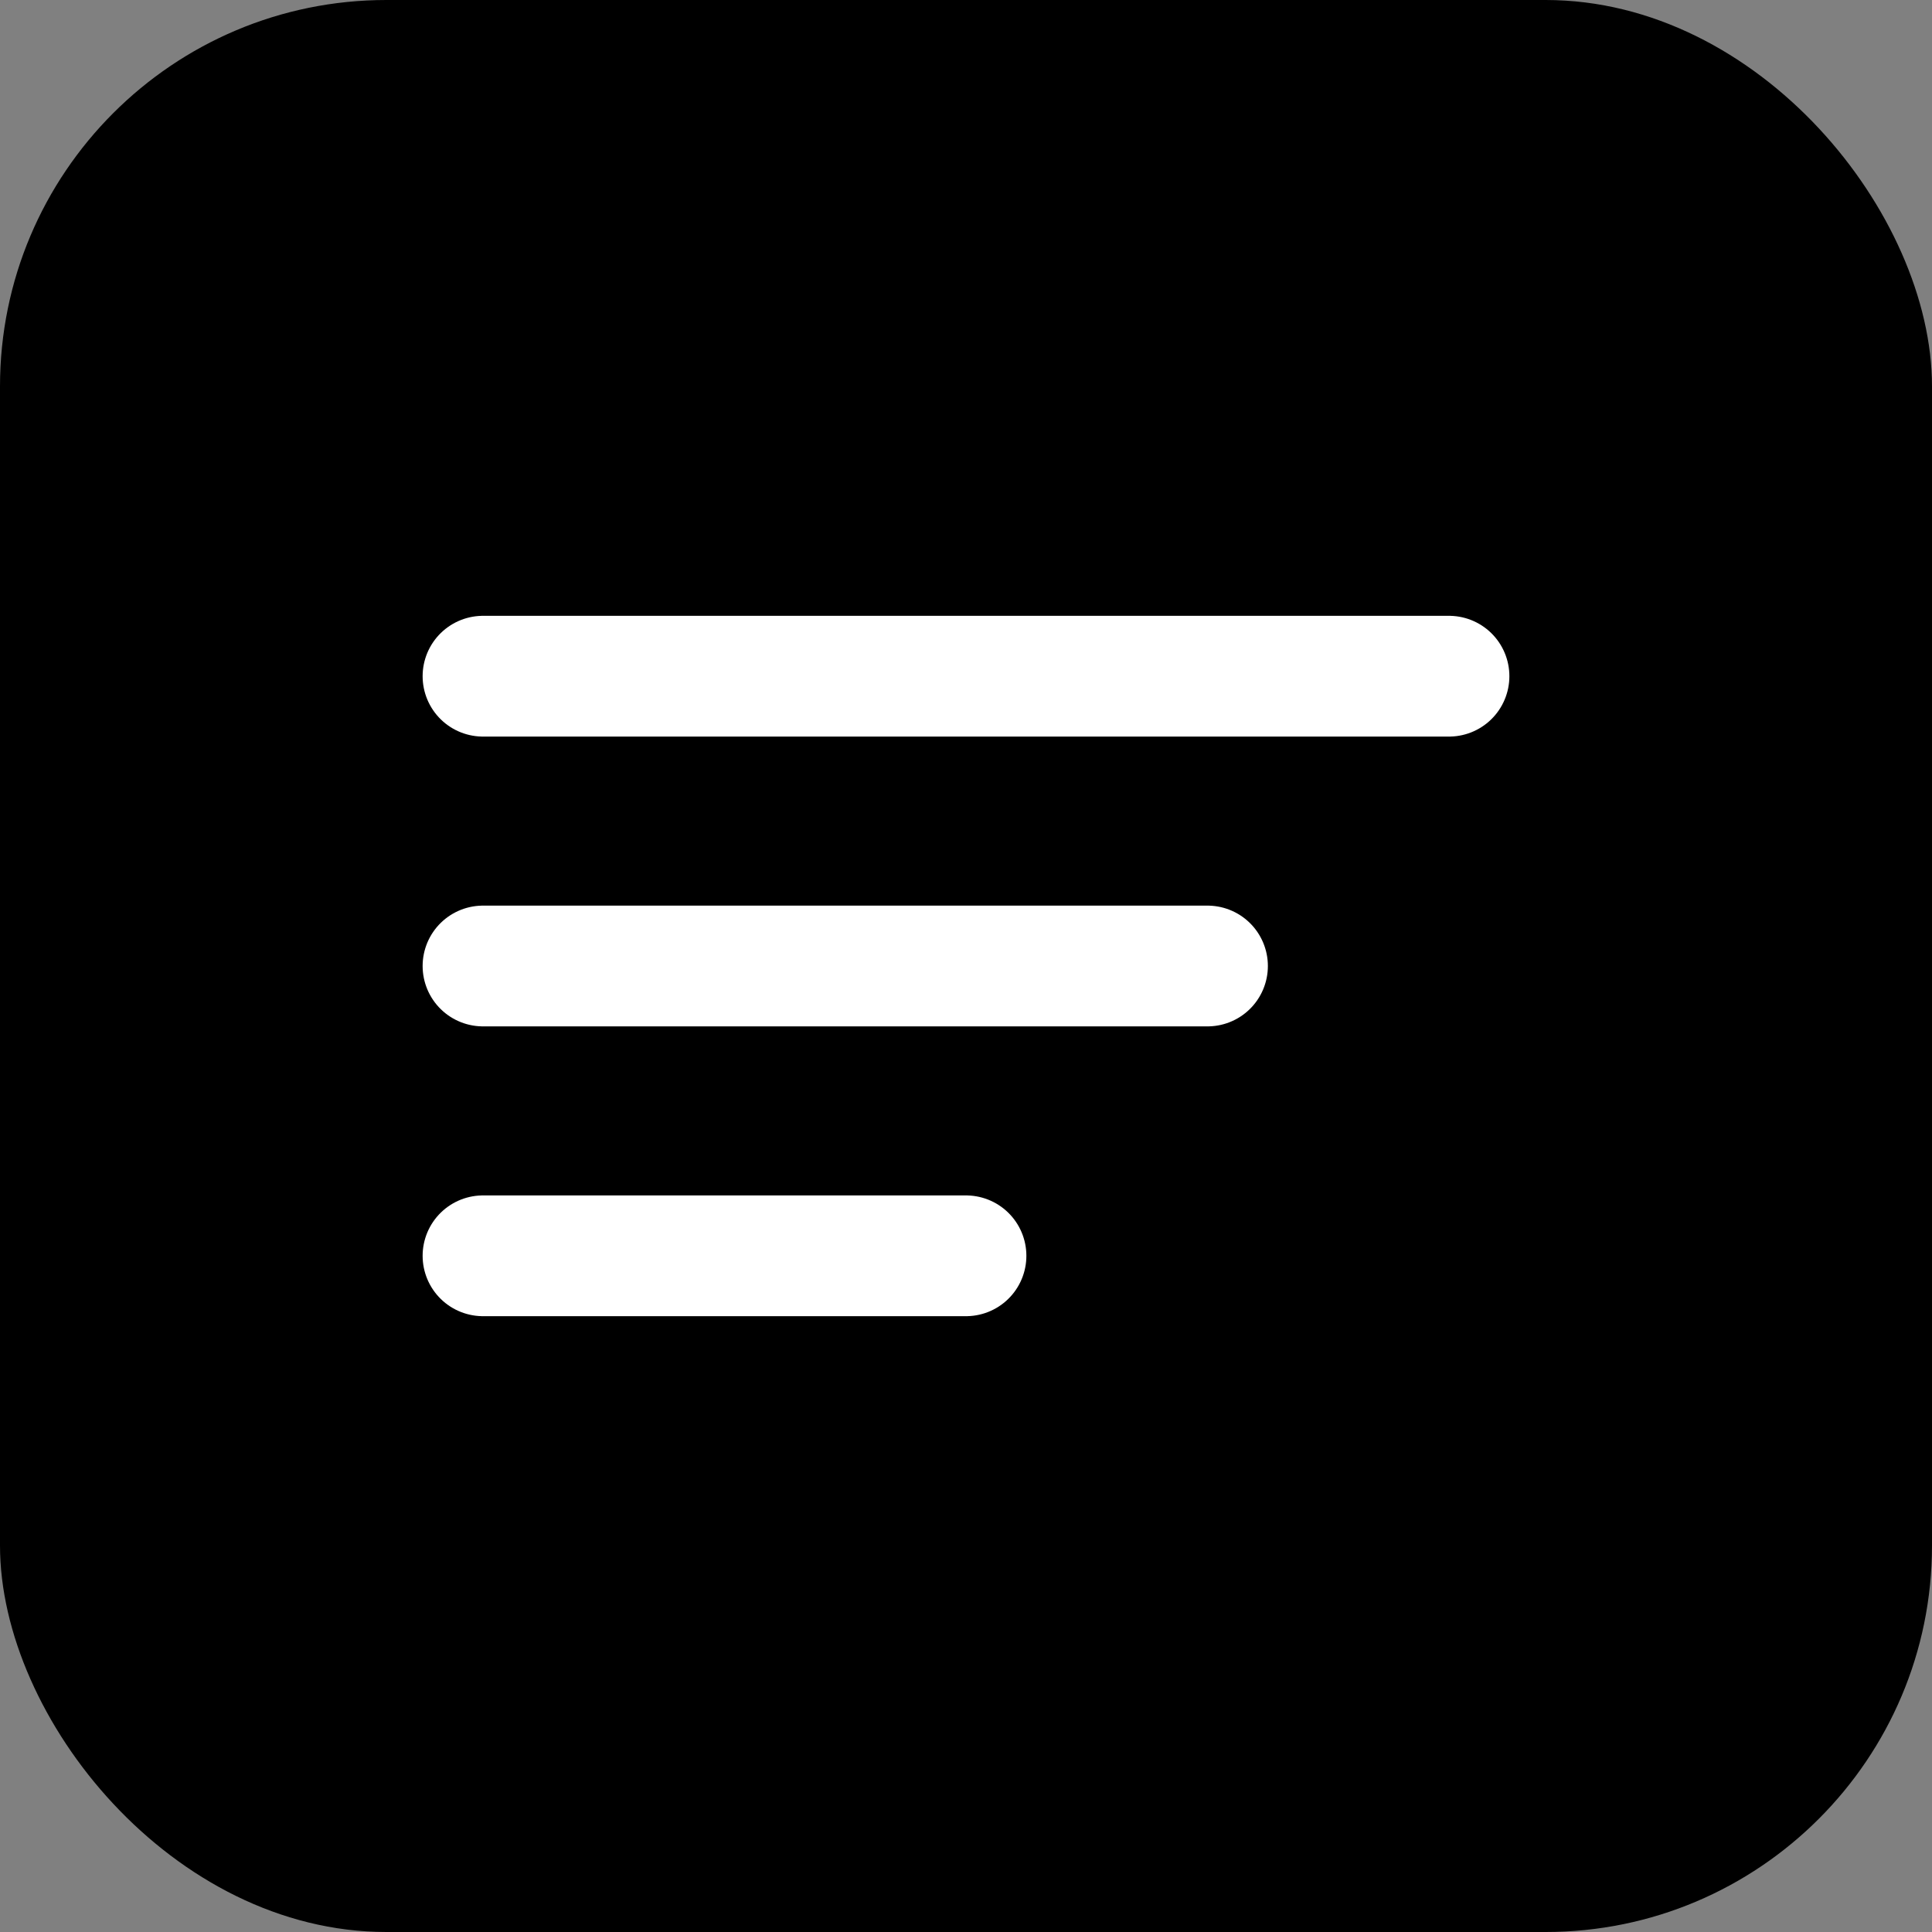
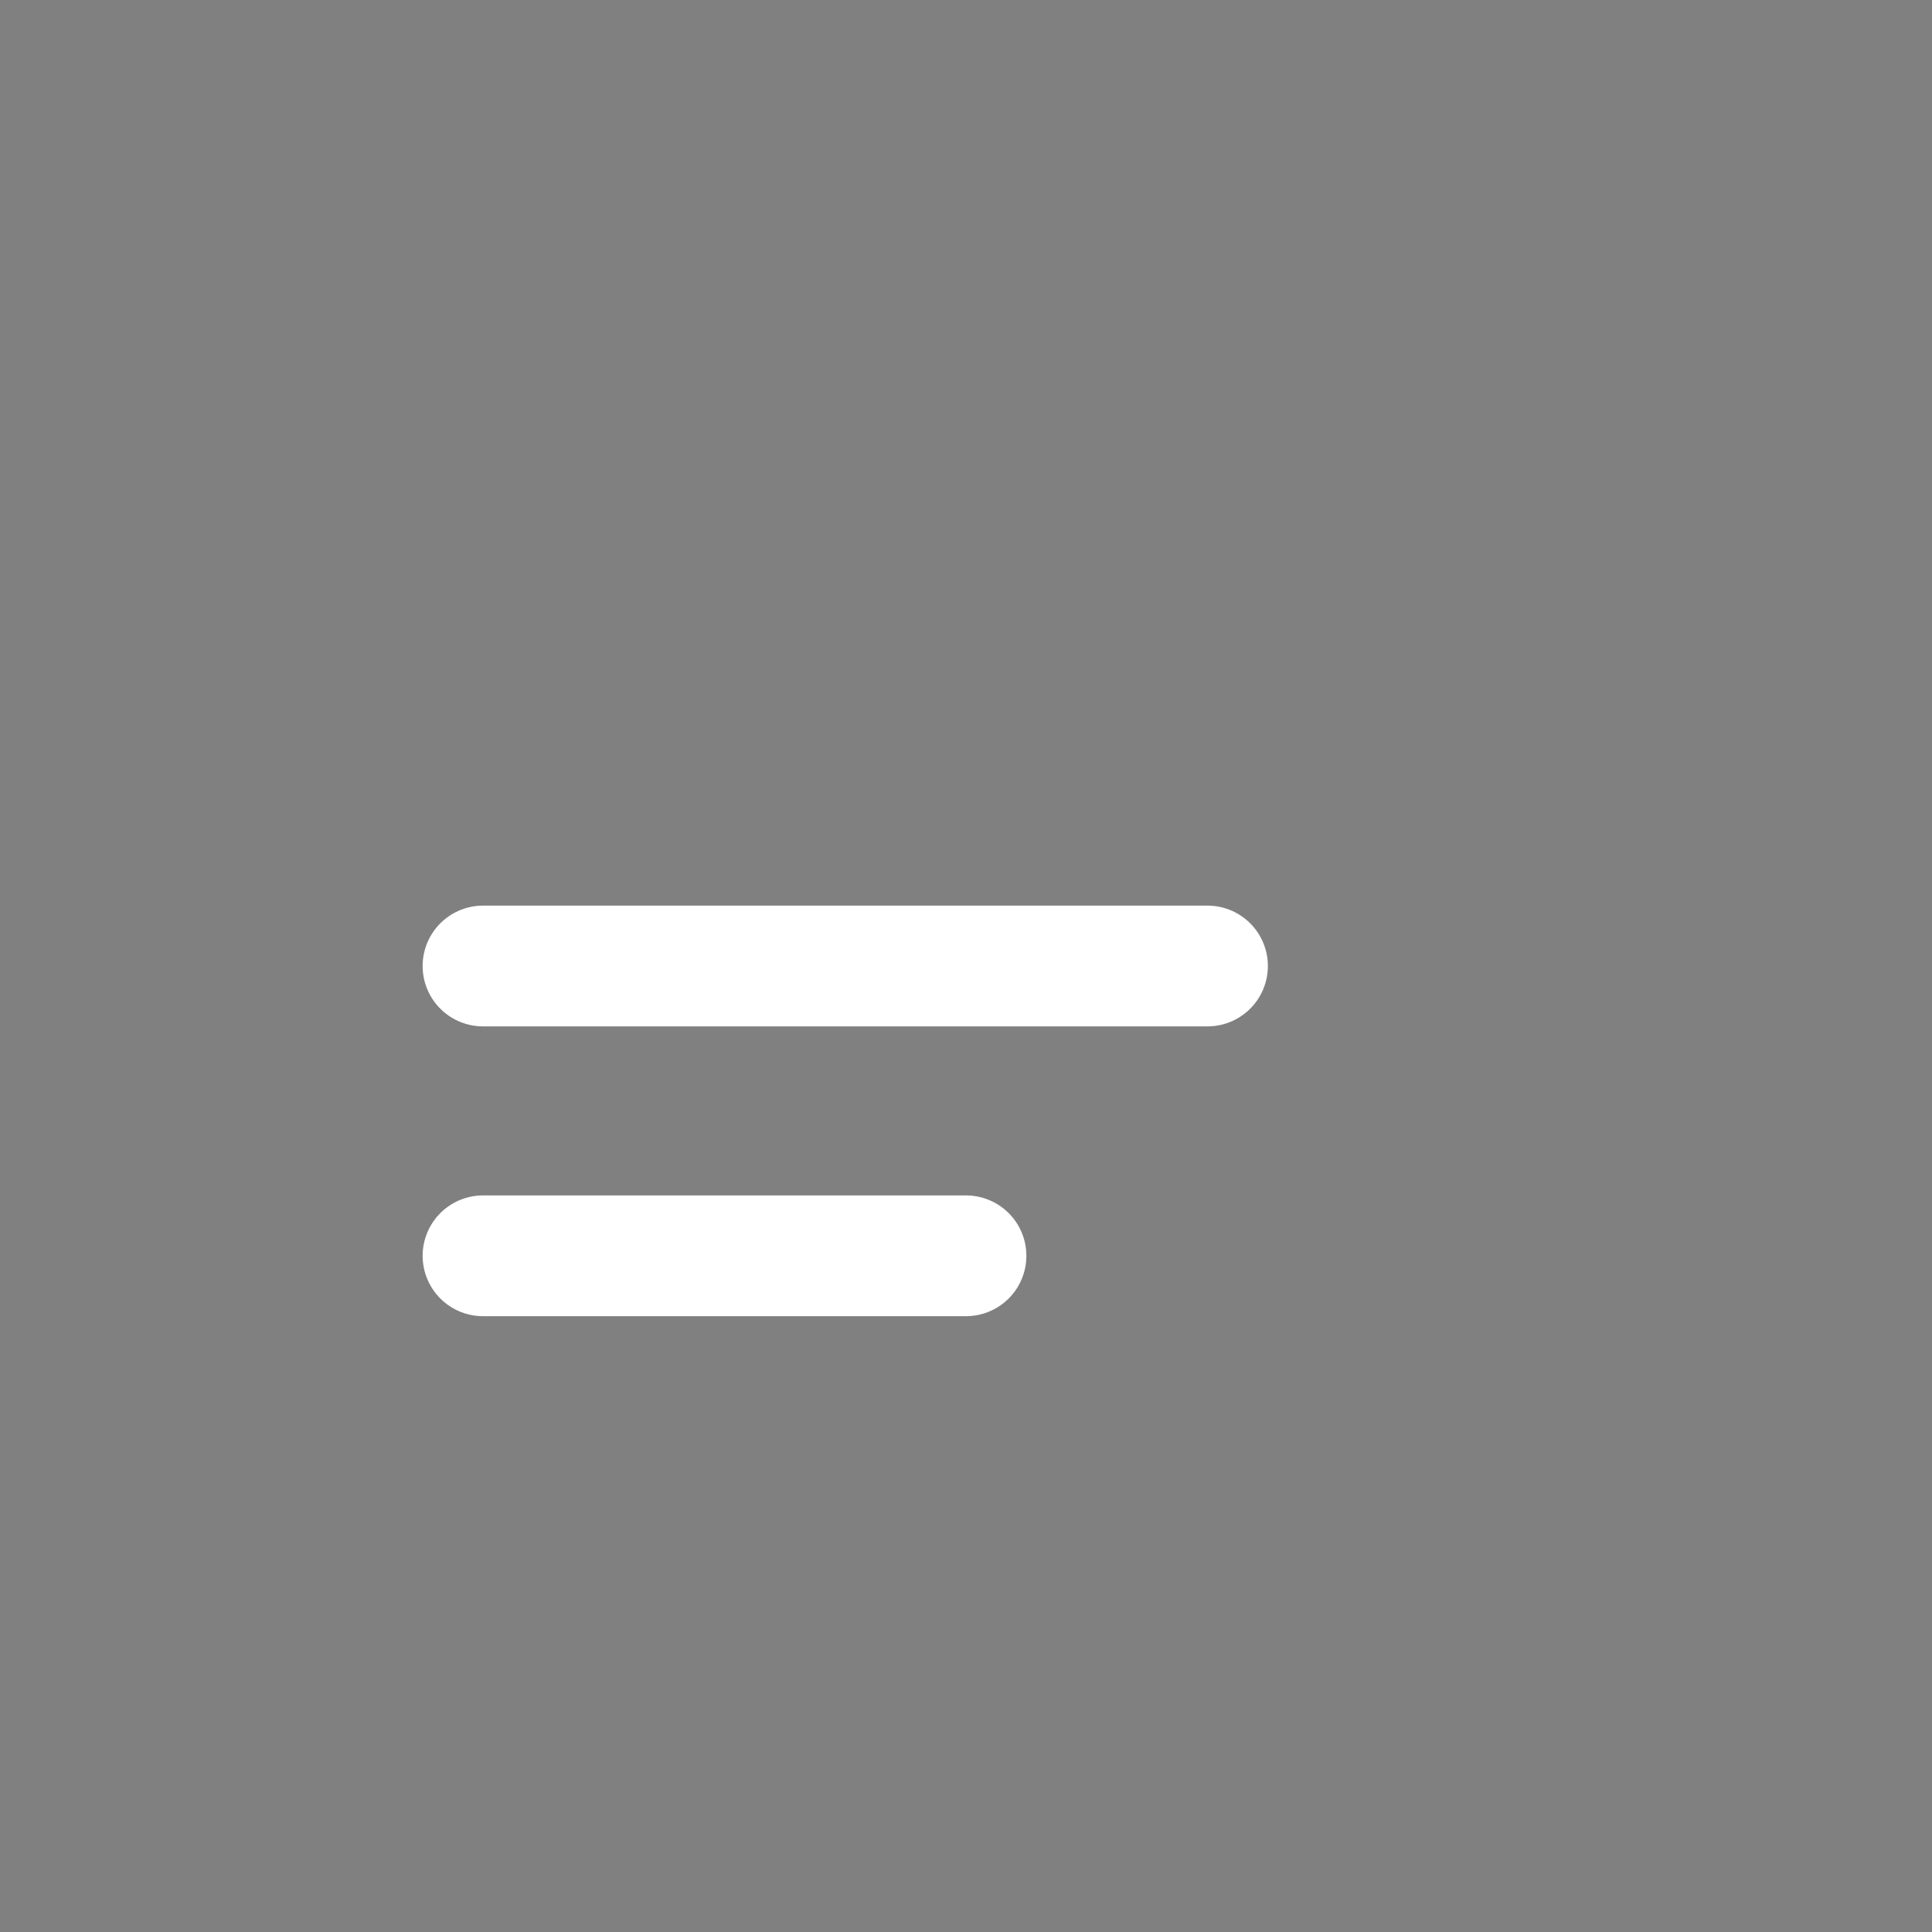
<svg xmlns="http://www.w3.org/2000/svg" width="40" height="40" viewBox="0 0 40 40" fill="none">
  <rect x="0" y="0" width="40" height="40" fill="#808080" stroke="none" />
-   <rect width="40" height="40" rx="8" fill="black" />
-   <path d="M10 14H30" stroke="white" stroke-width="2.5" stroke-linecap="round" />
  <path d="M10 20H25" stroke="white" stroke-width="2.5" stroke-linecap="round" />
  <path d="M10 26H20" stroke="white" stroke-width="2.5" stroke-linecap="round" />
</svg>